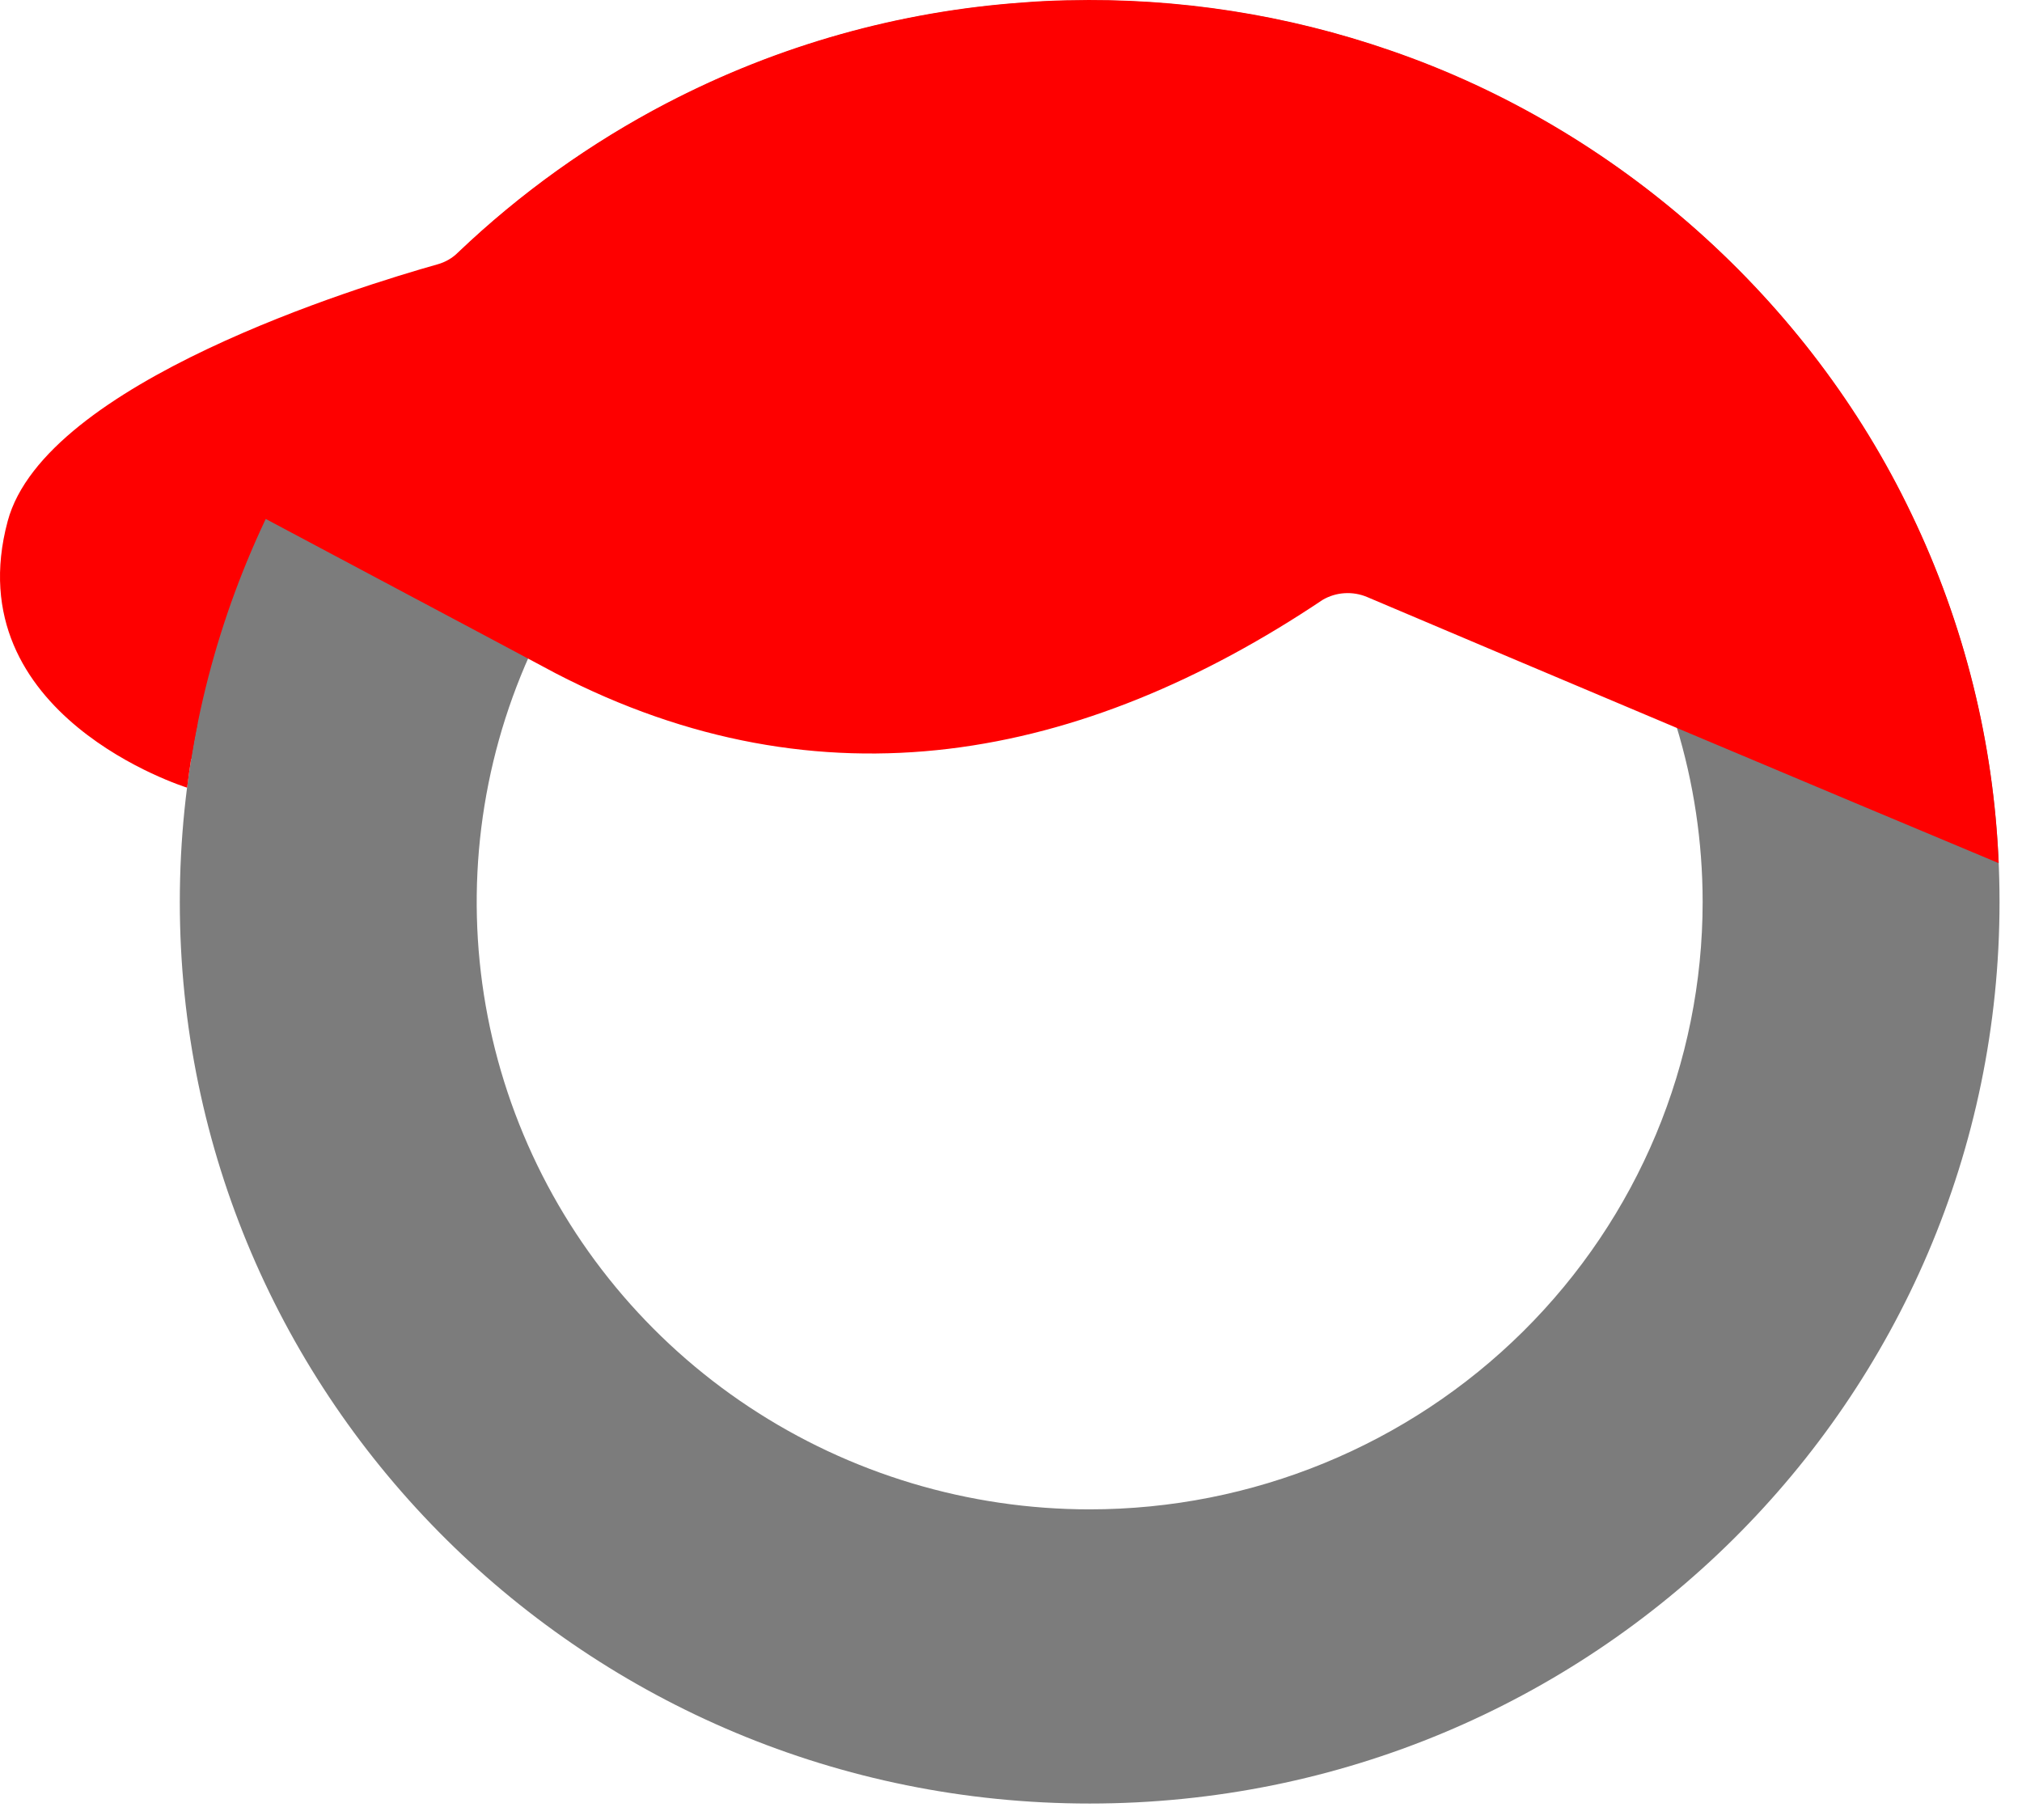
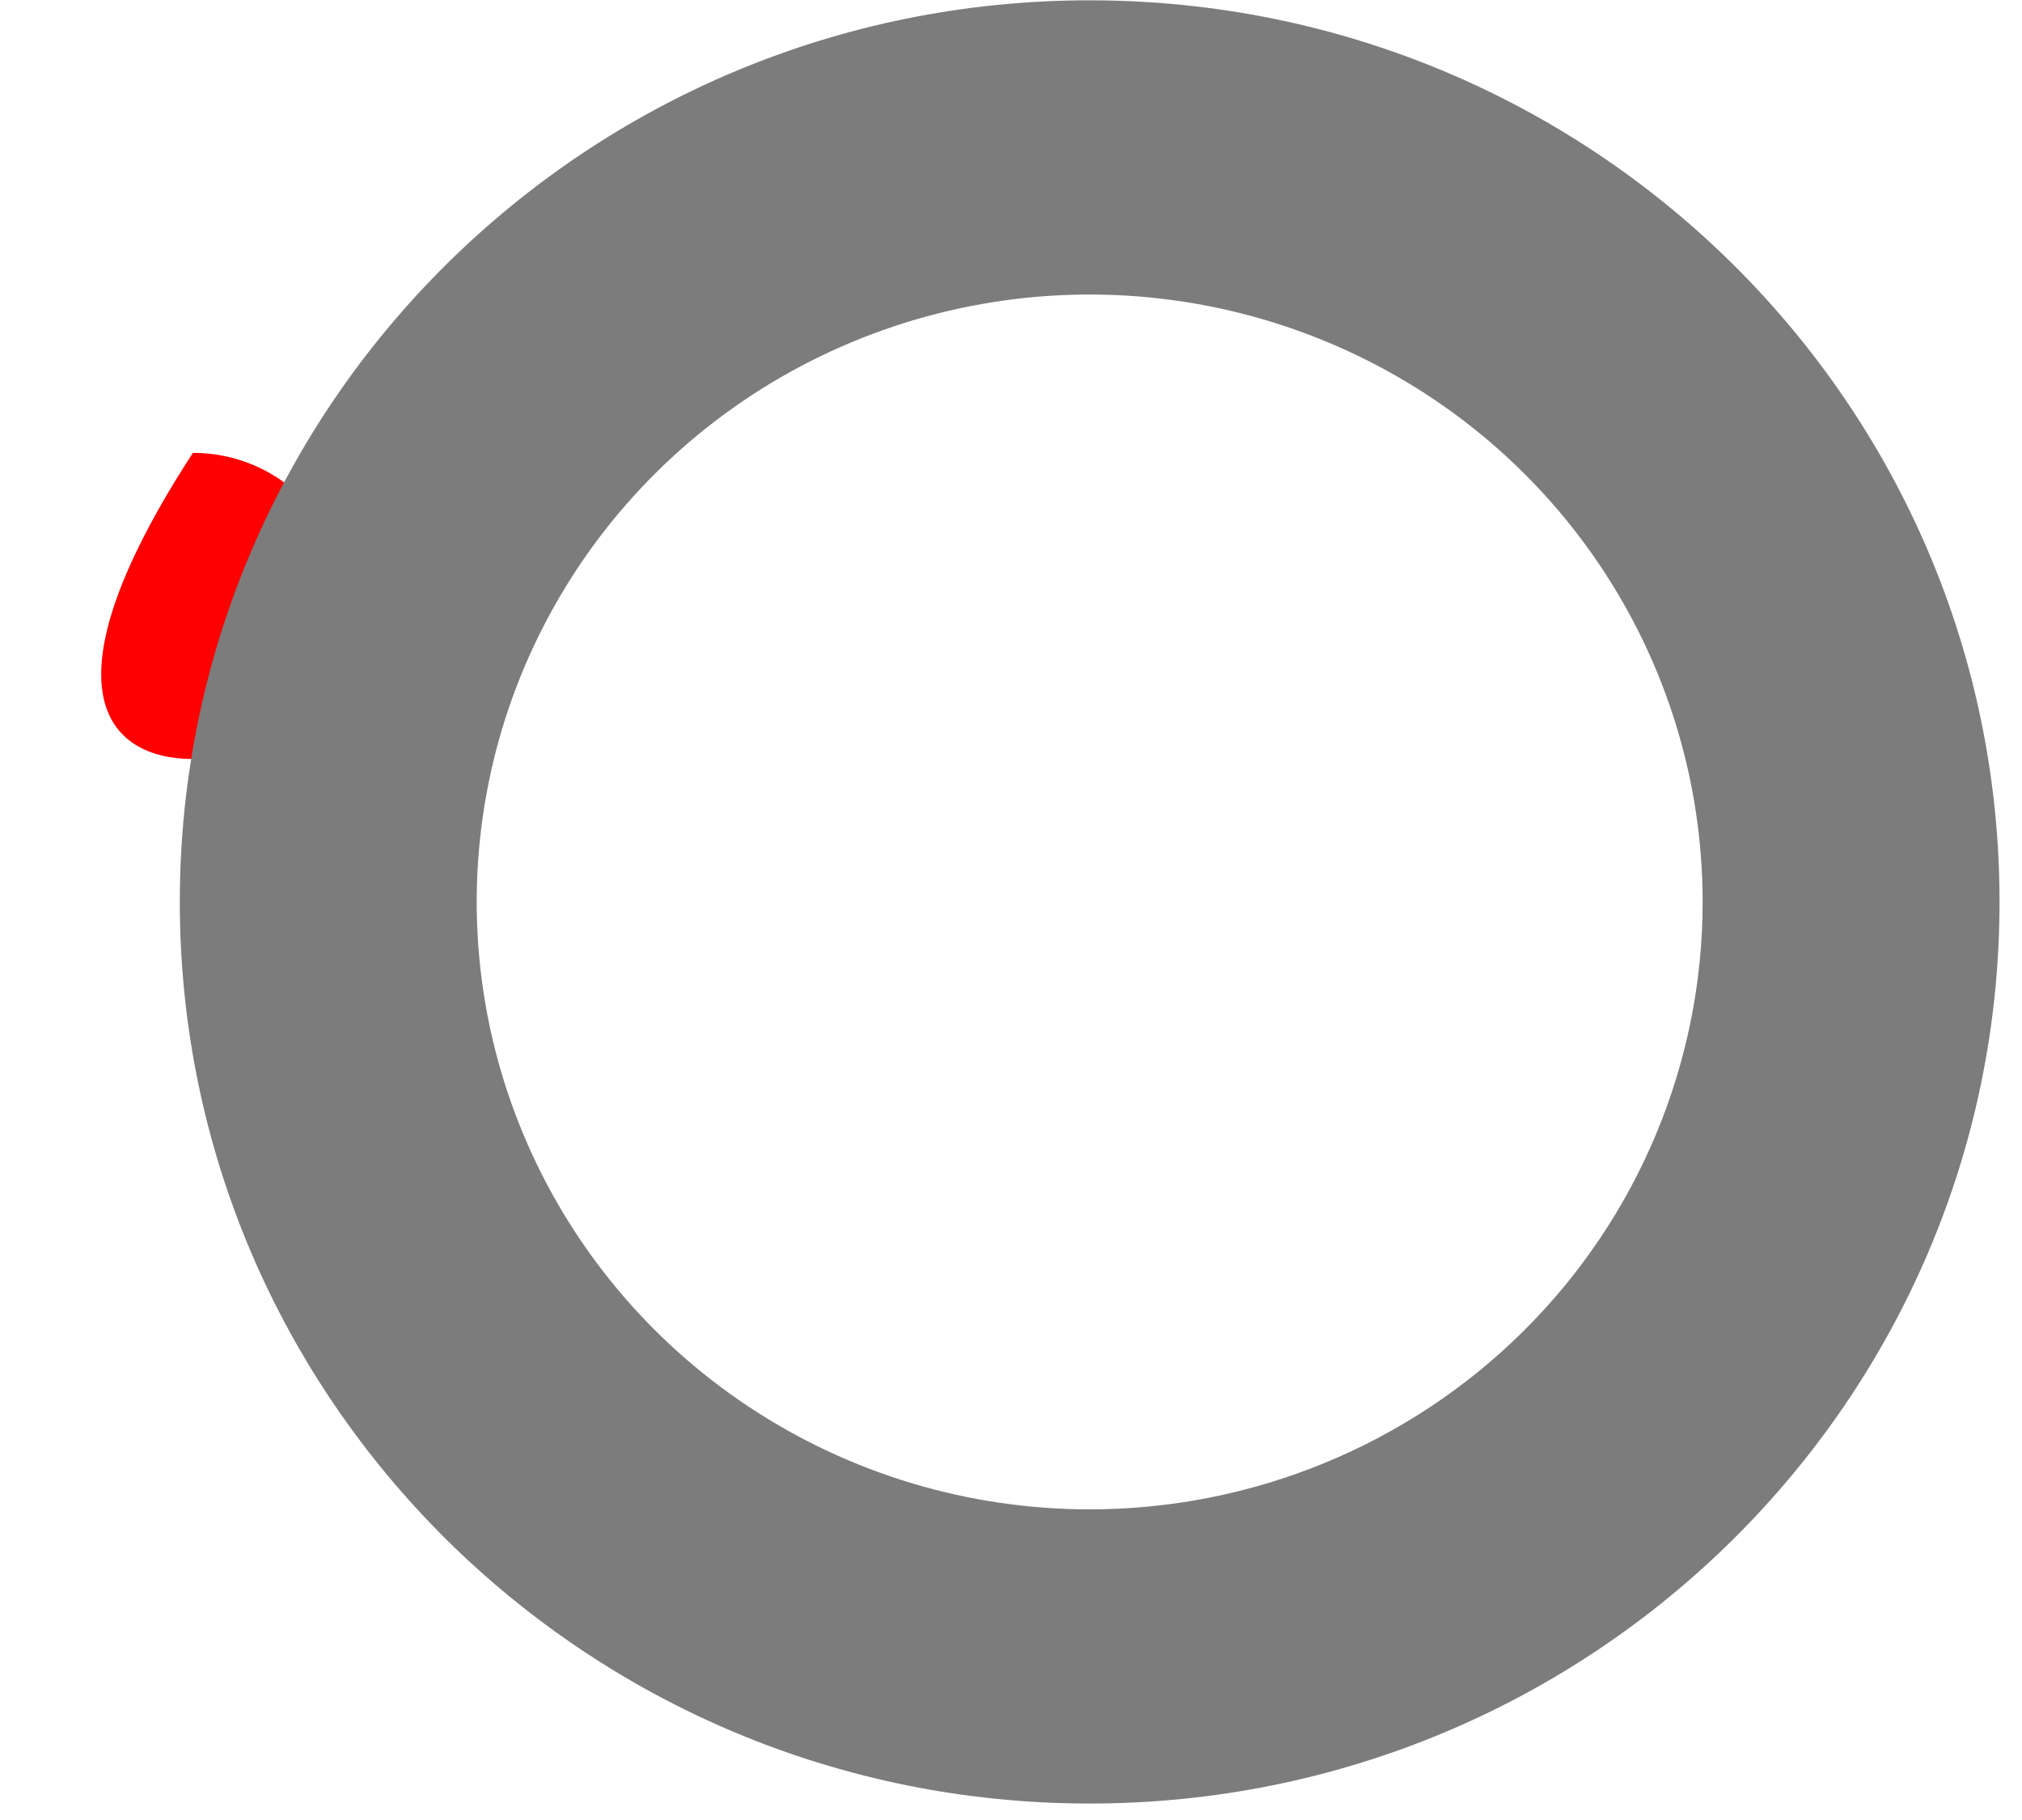
<svg xmlns="http://www.w3.org/2000/svg" width="70" height="63" viewBox="0 0 70 63" fill="none">
-   <path d="M6.678 26.273C9.632 26.273 12.026 23.901 12.026 20.975C12.026 18.048 9.632 15.676 6.678 15.676C3.725 15.676 1.331 18.048 1.331 20.975C1.331 23.901 3.725 26.273 6.678 26.273Z" fill="#FE0000" />
+   <path d="M6.678 26.273C9.632 26.273 12.026 23.901 12.026 20.975C12.026 18.048 9.632 15.676 6.678 15.676C1.331 23.901 3.725 26.273 6.678 26.273Z" fill="#FE0000" />
  <path d="M37.723 0.011C20.328 0.011 6.225 13.985 6.225 31.221C6.225 48.457 20.328 62.43 37.723 62.43C55.119 62.43 69.222 48.457 69.222 31.221C69.222 13.985 55.125 0.011 37.723 0.011ZM37.723 52.247C33.526 52.247 29.424 51.014 25.934 48.703C22.444 46.393 19.725 43.109 18.119 39.267C16.512 35.425 16.092 31.198 16.911 27.119C17.73 23.041 19.751 19.294 22.718 16.354C25.686 13.413 29.467 11.411 33.584 10.599C37.7 9.788 41.967 10.204 45.844 11.796C49.722 13.387 53.036 16.082 55.367 19.54C57.699 22.997 58.944 27.062 58.944 31.221C58.944 36.797 56.708 42.145 52.728 46.089C48.749 50.032 43.351 52.247 37.723 52.247Z" fill="#7C7C7C" />
-   <path d="M69.193 29.878C63.718 27.592 52.776 22.979 47.328 20.666C47.082 20.562 46.814 20.517 46.547 20.534C46.28 20.55 46.02 20.629 45.79 20.764C37.447 26.351 28.446 28.081 19.237 23.307C16.922 22.066 11.475 19.179 9.192 17.959C2.412 14.328 6.84 25.047 6.84 25.047C6.686 25.782 6.571 26.518 6.478 27.262H6.468C6.468 27.262 -1.543 24.775 0.266 18.04C1.552 13.244 12.452 9.909 15.157 9.147C15.422 9.072 15.664 8.932 15.858 8.738C18.008 6.688 20.438 4.949 23.077 3.572C23.087 3.564 23.099 3.558 23.111 3.555C26.937 1.564 31.139 0.382 35.45 0.083C35.937 0.042 36.422 0.022 36.911 0.01C36.914 0.011 36.918 0.012 36.921 0.012C36.925 0.012 36.928 0.011 36.931 0.01C36.945 0.007 36.959 0.007 36.973 0.01C40.773 -0.084 44.559 0.506 48.147 1.75C55.993 4.444 62.633 10.363 66.181 17.804C67.997 21.586 69.022 25.693 69.193 29.878Z" fill="#FE0000" />
</svg>